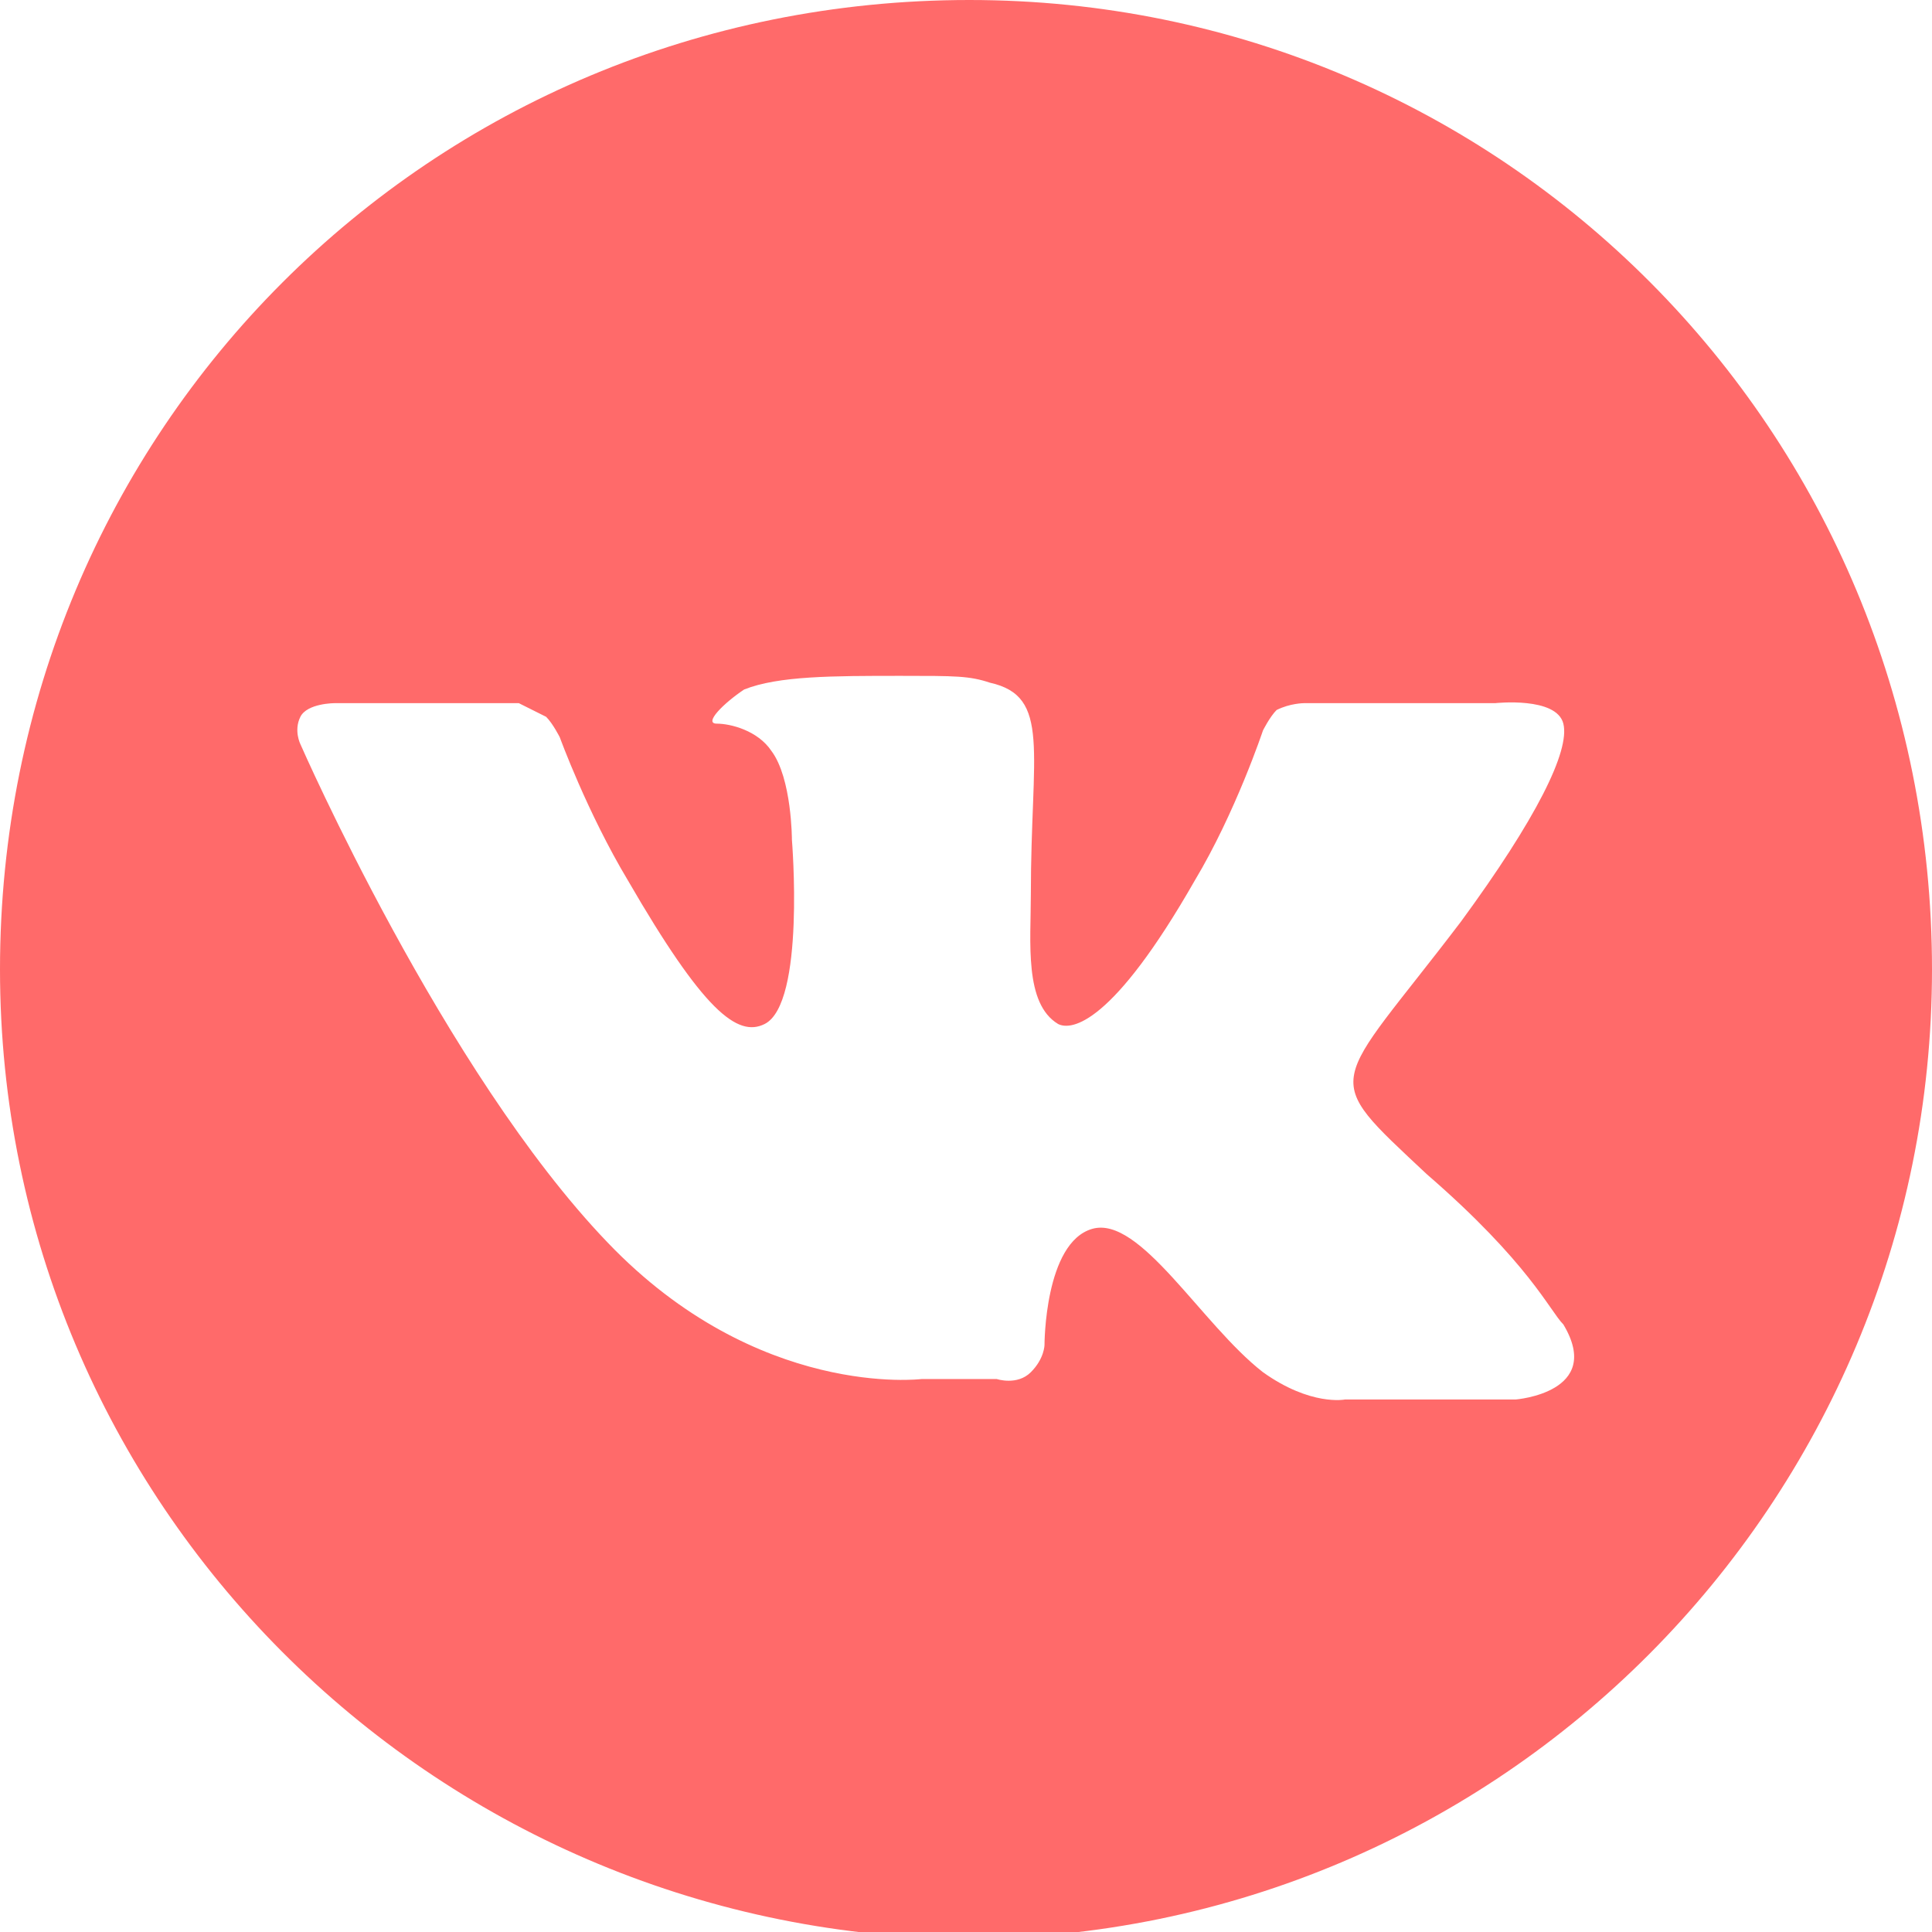
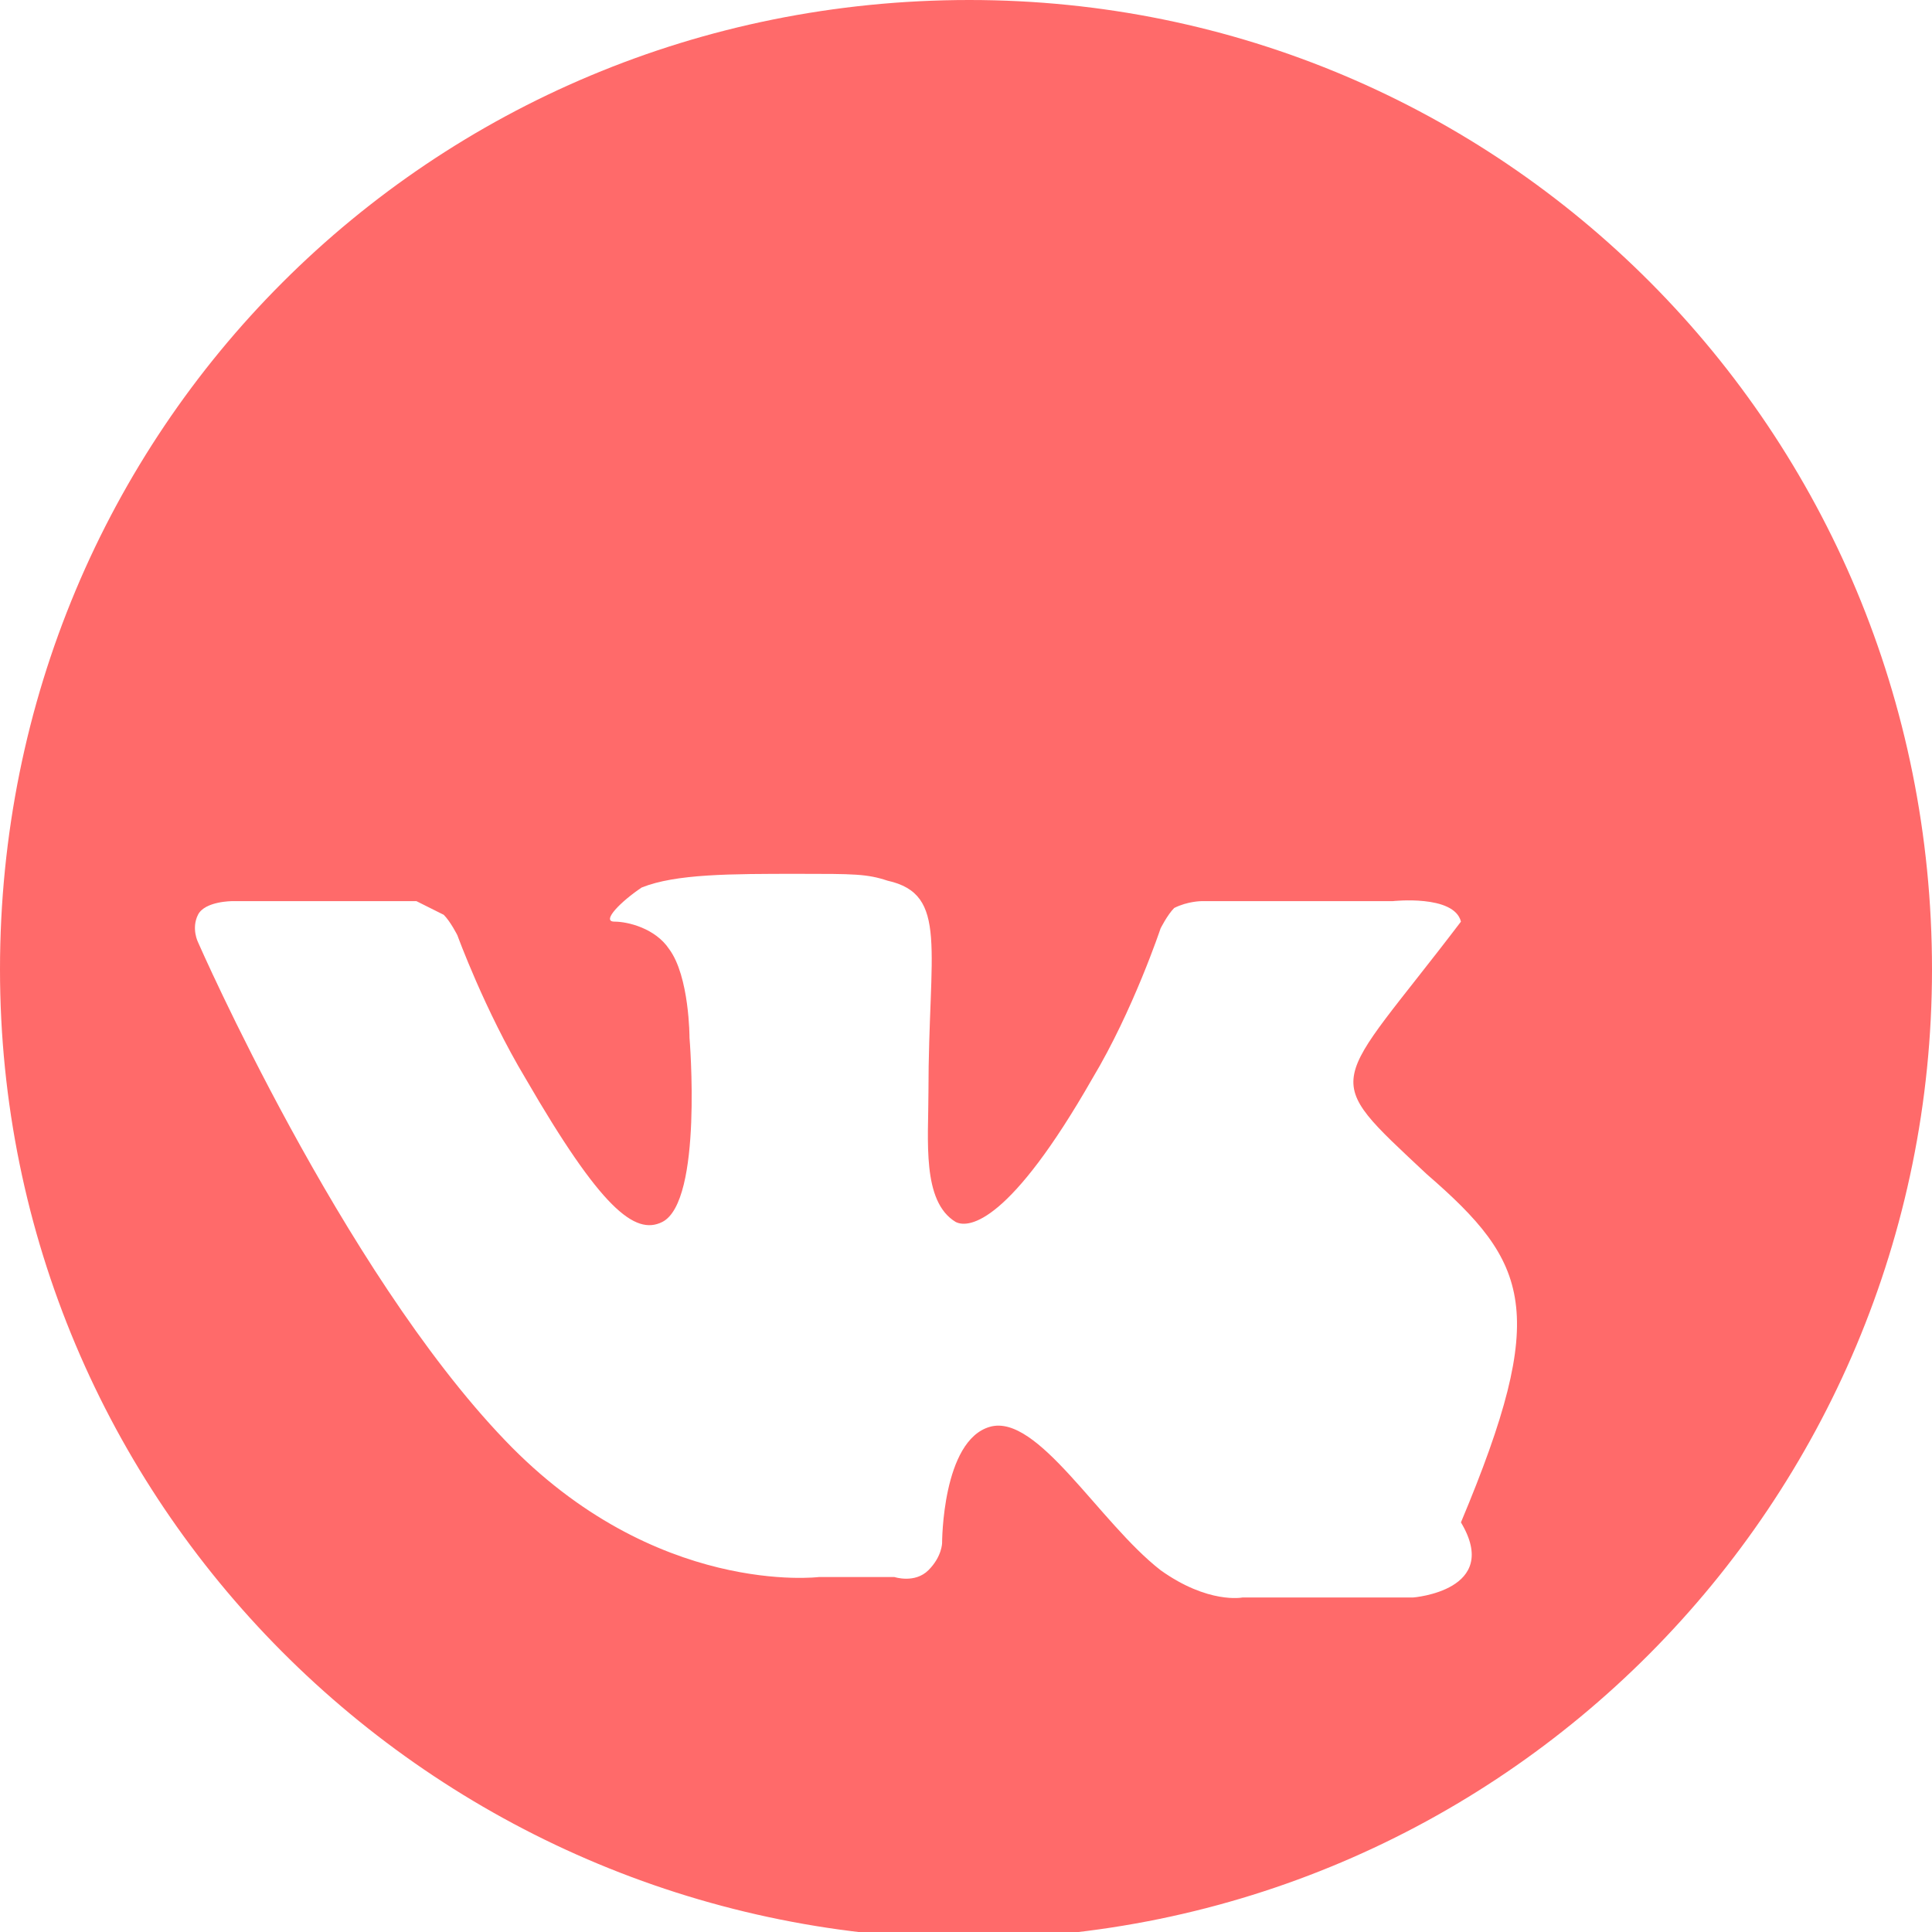
<svg xmlns="http://www.w3.org/2000/svg" id="Layer_1" x="0px" y="0px" viewBox="0 0 28.3 28.3" style="enable-background:new 0 0 28.3 28.3;" xml:space="preserve">
  <style type="text/css"> .st0{fill:#FF6A6A;} </style>
-   <path class="st0" d="M28.3,14.2c0,7.8-6.3,14.2-14.2,14.2C6.3,28.3,0,22,0,14.2C0,6.3,6.3,0,14.2,0C22,0,28.3,6.3,28.3,14.2 M20.9,17.2c-1.6-1.5-1.4-1.2,0.5-3.7c1.1-1.5,1.6-2.5,1.5-2.9c-0.1-0.4-1-0.3-1-0.3l-2.8,0c0,0-0.2,0-0.4,0.1 c-0.1,0.1-0.2,0.3-0.2,0.3s-0.4,1.2-1,2.2c-1.2,2.1-1.8,2.2-2,2.1c-0.5-0.3-0.4-1.2-0.4-1.9c0-2.1,0.3-2.9-0.6-3.1 c-0.3-0.1-0.5-0.1-1.3-0.1c-1,0-1.8,0-2.3,0.2c-0.3,0.2-0.6,0.5-0.4,0.5c0.2,0,0.6,0.1,0.8,0.4c0.3,0.4,0.3,1.3,0.3,1.3 s0.2,2.4-0.4,2.7c-0.4,0.2-0.9-0.2-2-2.1c-0.6-1-1-2.1-1-2.1s-0.1-0.2-0.2-0.3c-0.2-0.1-0.4-0.2-0.4-0.2l-2.7,0c0,0-0.4,0-0.5,0.2 c-0.1,0.2,0,0.4,0,0.4s2.1,4.8,4.5,7.3c2.2,2.3,4.6,2,4.6,2h1.1c0,0,0.3,0.1,0.5-0.1c0.2-0.2,0.2-0.4,0.2-0.4s0-1.5,0.7-1.7 c0.7-0.2,1.6,1.4,2.5,2.1c0.7,0.5,1.2,0.4,1.2,0.4l2.5,0c0,0,1.3-0.1,0.7-1.1C22.7,19.2,22.4,18.5,20.9,17.2" />
+   <path class="st0" d="M28.3,14.2c0,7.8-6.3,14.2-14.2,14.2C6.3,28.3,0,22,0,14.2C0,6.3,6.3,0,14.2,0C22,0,28.3,6.3,28.3,14.2 M20.9,17.2c-1.6-1.5-1.4-1.2,0.5-3.7c-0.1-0.4-1-0.3-1-0.3l-2.8,0c0,0-0.2,0-0.4,0.1 c-0.1,0.1-0.2,0.3-0.2,0.3s-0.4,1.2-1,2.2c-1.2,2.1-1.8,2.2-2,2.1c-0.5-0.3-0.4-1.2-0.4-1.9c0-2.1,0.3-2.9-0.6-3.1 c-0.3-0.1-0.5-0.1-1.3-0.1c-1,0-1.8,0-2.3,0.2c-0.3,0.2-0.6,0.5-0.4,0.5c0.2,0,0.6,0.1,0.8,0.4c0.3,0.4,0.3,1.3,0.3,1.3 s0.2,2.4-0.4,2.7c-0.4,0.2-0.9-0.2-2-2.1c-0.6-1-1-2.1-1-2.1s-0.1-0.2-0.2-0.3c-0.2-0.1-0.4-0.2-0.4-0.2l-2.7,0c0,0-0.4,0-0.5,0.2 c-0.1,0.2,0,0.4,0,0.4s2.1,4.8,4.5,7.3c2.2,2.3,4.6,2,4.6,2h1.1c0,0,0.3,0.1,0.5-0.1c0.2-0.2,0.2-0.4,0.2-0.4s0-1.5,0.7-1.7 c0.7-0.2,1.6,1.4,2.5,2.1c0.7,0.5,1.2,0.4,1.2,0.4l2.5,0c0,0,1.3-0.1,0.7-1.1C22.7,19.2,22.4,18.5,20.9,17.2" />
</svg>